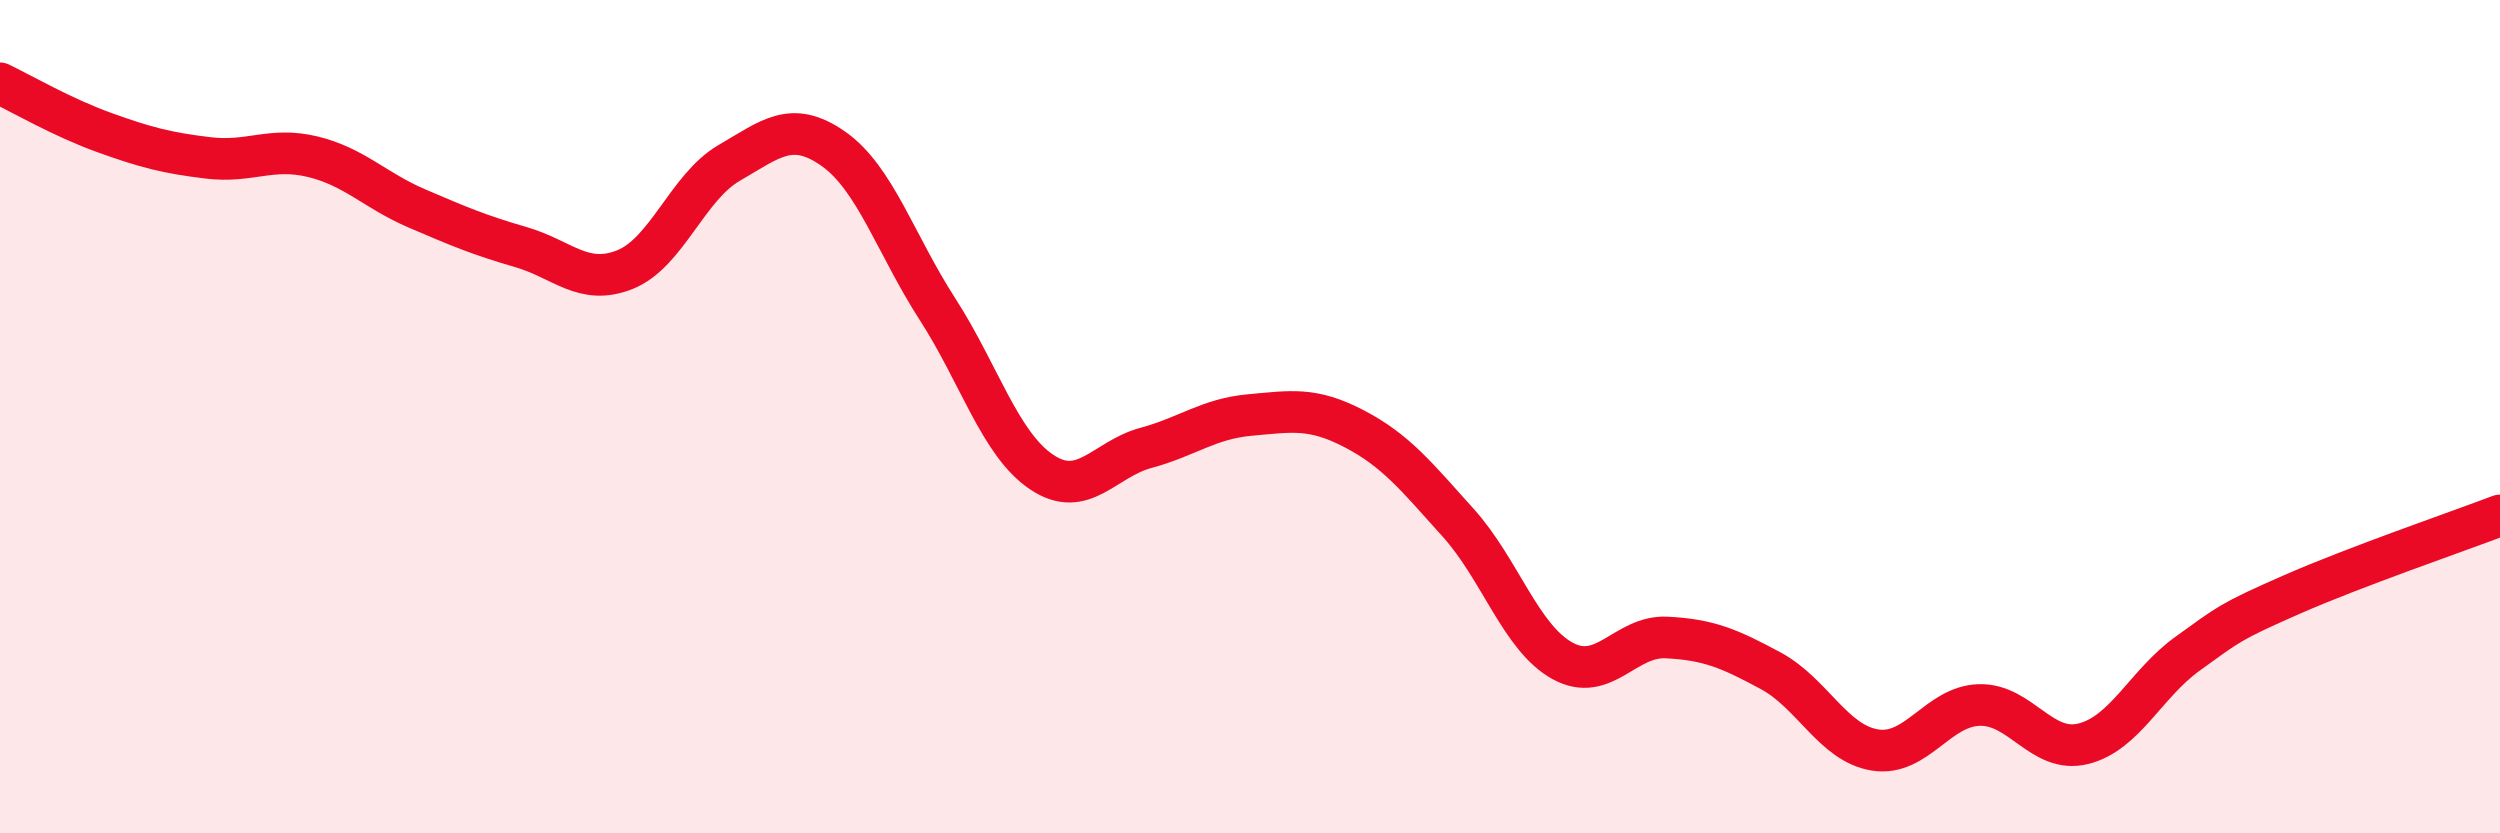
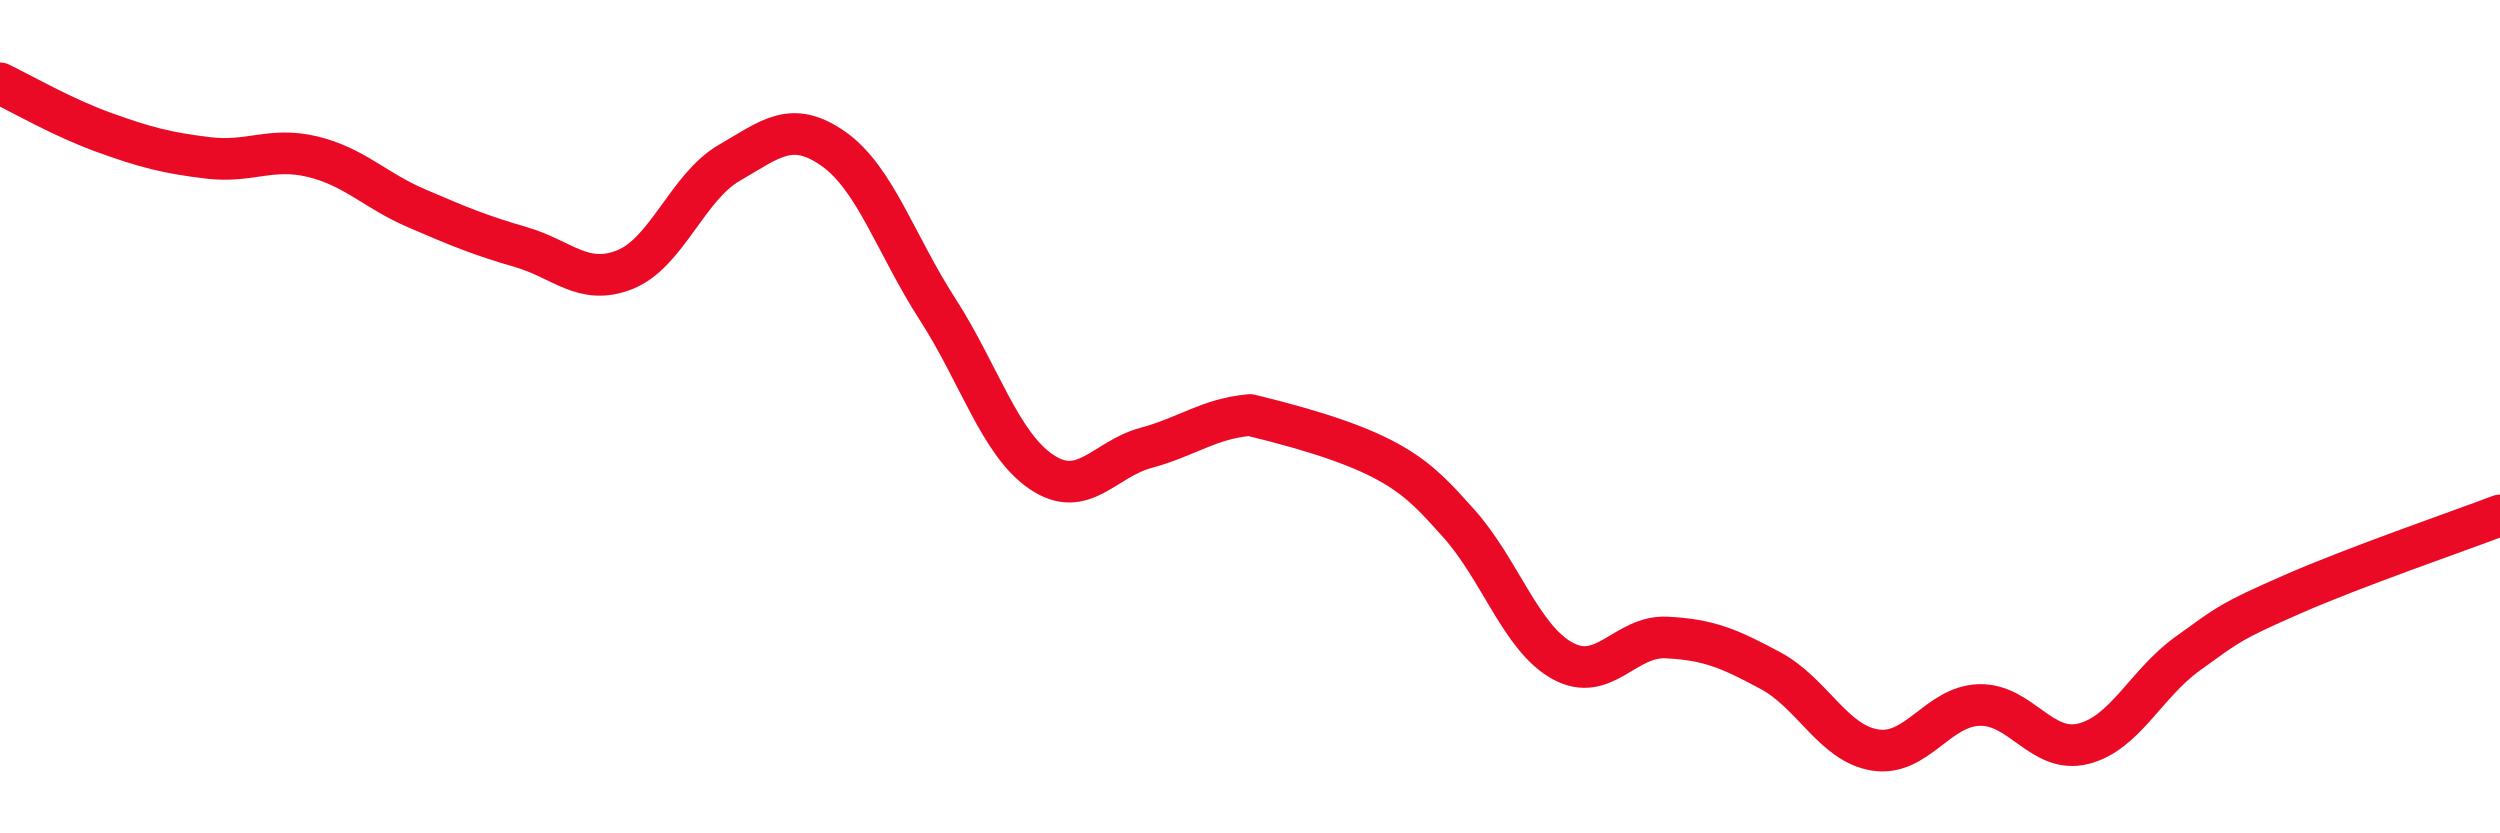
<svg xmlns="http://www.w3.org/2000/svg" width="60" height="20" viewBox="0 0 60 20">
-   <path d="M 0,2 C 0.5,2.24 1.5,2.82 2.5,3.18 C 3.5,3.54 4,3.67 5,3.79 C 6,3.91 6.5,3.52 7.5,3.76 C 8.5,4 9,4.57 10,5 C 11,5.43 11.5,5.64 12.5,5.93 C 13.5,6.22 14,6.87 15,6.47 C 16,6.07 16.5,4.49 17.5,3.91 C 18.5,3.33 19,2.87 20,3.57 C 21,4.27 21.5,5.87 22.5,7.42 C 23.5,8.97 24,10.66 25,11.33 C 26,12 26.5,11.02 27.5,10.75 C 28.5,10.48 29,10.05 30,9.96 C 31,9.87 31.5,9.77 32.5,10.29 C 33.5,10.81 34,11.44 35,12.55 C 36,13.66 36.5,15.31 37.5,15.86 C 38.5,16.41 39,15.25 40,15.3 C 41,15.35 41.5,15.56 42.5,16.1 C 43.5,16.64 44,17.84 45,18 C 46,18.16 46.5,16.95 47.5,16.92 C 48.5,16.89 49,18.1 50,17.85 C 51,17.6 51.5,16.41 52.5,15.69 C 53.5,14.97 53.5,14.93 55,14.27 C 56.5,13.61 59,12.75 60,12.37L60 20L0 20Z" fill="#EB0A25" opacity="0.1" stroke-linecap="round" stroke-linejoin="round" />
-   <path d="M 0,2 C 0.5,2.24 1.5,2.82 2.5,3.18 C 3.5,3.54 4,3.67 5,3.79 C 6,3.91 6.5,3.52 7.5,3.76 C 8.5,4 9,4.57 10,5 C 11,5.43 11.5,5.64 12.5,5.93 C 13.5,6.22 14,6.87 15,6.47 C 16,6.07 16.5,4.49 17.5,3.91 C 18.5,3.33 19,2.87 20,3.57 C 21,4.27 21.5,5.87 22.5,7.42 C 23.5,8.97 24,10.66 25,11.33 C 26,12 26.5,11.02 27.5,10.75 C 28.5,10.48 29,10.05 30,9.96 C 31,9.87 31.5,9.77 32.5,10.29 C 33.5,10.81 34,11.44 35,12.55 C 36,13.66 36.5,15.31 37.5,15.86 C 38.5,16.41 39,15.25 40,15.3 C 41,15.35 41.5,15.56 42.5,16.1 C 43.5,16.64 44,17.84 45,18 C 46,18.16 46.5,16.95 47.5,16.92 C 48.5,16.89 49,18.1 50,17.85 C 51,17.6 51.5,16.41 52.5,15.69 C 53.5,14.97 53.5,14.93 55,14.27 C 56.5,13.61 59,12.75 60,12.37" stroke="#EB0A25" stroke-width="1" fill="none" stroke-linecap="round" stroke-linejoin="round" />
+   <path d="M 0,2 C 0.5,2.24 1.5,2.82 2.5,3.18 C 3.5,3.54 4,3.67 5,3.79 C 6,3.91 6.5,3.52 7.5,3.76 C 8.5,4 9,4.57 10,5 C 11,5.43 11.5,5.64 12.5,5.93 C 13.5,6.22 14,6.87 15,6.47 C 16,6.07 16.5,4.49 17.5,3.91 C 18.5,3.33 19,2.87 20,3.57 C 21,4.27 21.5,5.87 22.5,7.42 C 23.5,8.97 24,10.66 25,11.33 C 26,12 26.5,11.02 27.5,10.75 C 28.5,10.48 29,10.05 30,9.96 C 33.5,10.81 34,11.44 35,12.55 C 36,13.66 36.5,15.31 37.5,15.86 C 38.5,16.41 39,15.25 40,15.3 C 41,15.35 41.5,15.56 42.5,16.1 C 43.5,16.64 44,17.84 45,18 C 46,18.16 46.5,16.95 47.5,16.92 C 48.5,16.89 49,18.1 50,17.85 C 51,17.6 51.5,16.41 52.5,15.69 C 53.5,14.97 53.5,14.93 55,14.27 C 56.5,13.61 59,12.75 60,12.37" stroke="#EB0A25" stroke-width="1" fill="none" stroke-linecap="round" stroke-linejoin="round" />
</svg>